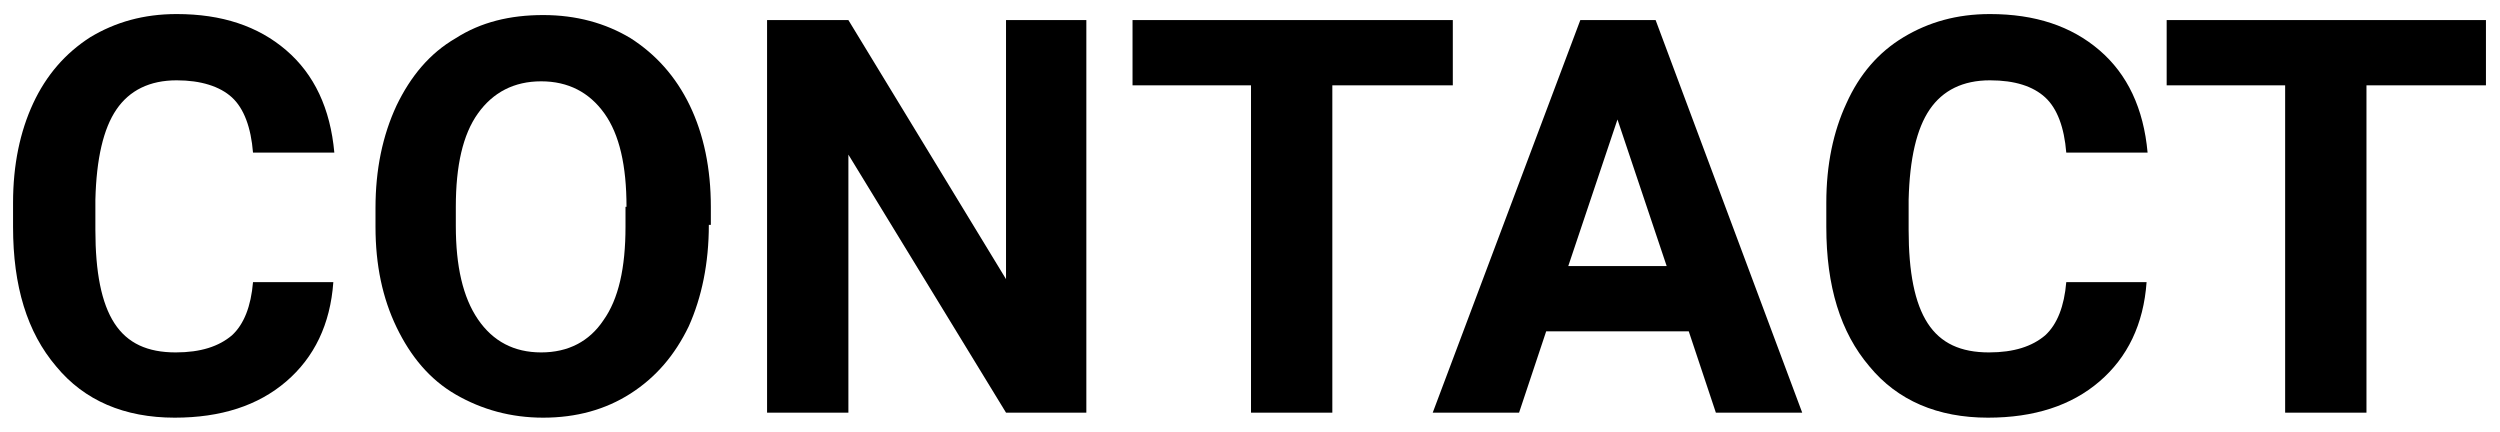
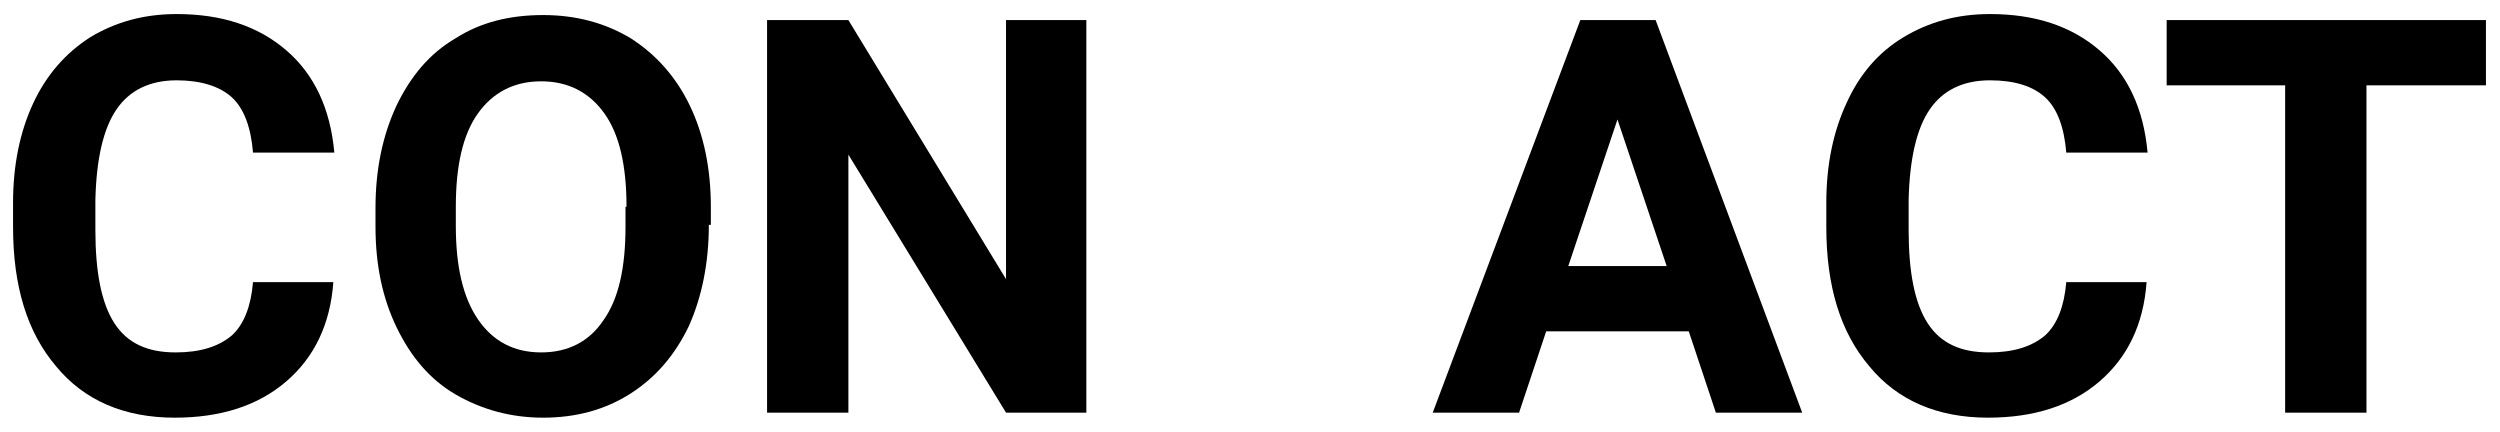
<svg xmlns="http://www.w3.org/2000/svg" version="1.1" id="レイヤー_1" x="0px" y="0px" viewBox="0 0 249 43" style="enable-background:new 0 0 249 43;" xml:space="preserve">
  <style type="text/css">
	.st0{enable-background:new    ;}
</style>
  <g class="st0">
    <path d="M33.2,28.1c-0.3,4.2-1.9,7.5-4.7,9.9c-2.8,2.4-6.5,3.6-11.1,3.6c-5,0-9-1.7-11.8-5.1c-2.9-3.4-4.3-8-4.3-13.9v-2.4   c0-3.8,0.7-7.1,2-9.9C4.6,7.5,6.5,5.3,9,3.7c2.5-1.5,5.3-2.3,8.6-2.3c4.5,0,8.1,1.2,10.9,3.6c2.8,2.4,4.4,5.8,4.8,10.2h-8.1   c-0.2-2.5-0.9-4.4-2.1-5.5C21.9,8.6,20,8,17.6,8c-2.7,0-4.7,1-6,2.9c-1.3,1.9-2,4.9-2.1,9v3c0,4.2,0.6,7.3,1.9,9.3   c1.3,2,3.3,2.9,6.1,2.9c2.5,0,4.3-0.6,5.6-1.7c1.2-1.1,1.9-2.9,2.1-5.3H33.2z" />
    <path d="M70.6,22.4c0,3.8-0.7,7.2-2,10.1c-1.4,2.9-3.3,5.1-5.8,6.7c-2.5,1.6-5.4,2.4-8.7,2.4c-3.2,0-6.1-0.8-8.7-2.3   s-4.5-3.8-5.9-6.7c-1.4-2.9-2.1-6.2-2.1-10v-1.9c0-3.8,0.7-7.2,2.1-10.2c1.4-2.9,3.3-5.2,5.9-6.7c2.5-1.6,5.4-2.3,8.7-2.3   c3.3,0,6.2,0.8,8.7,2.3c2.5,1.6,4.5,3.8,5.9,6.7c1.4,2.9,2.1,6.3,2.1,10.1V22.4z M62.4,20.6c0-4.1-0.7-7.2-2.2-9.3   c-1.5-2.1-3.6-3.2-6.3-3.2c-2.7,0-4.8,1.1-6.3,3.2c-1.5,2.1-2.2,5.2-2.2,9.3v1.9c0,4,0.7,7.1,2.2,9.3c1.5,2.2,3.6,3.3,6.3,3.3   c2.7,0,4.8-1.1,6.2-3.2c1.5-2.1,2.2-5.2,2.2-9.3V20.6z" />
    <path d="M108.3,41.1h-8.1L84.5,15.4v25.7h-8.1V2h8.1l15.7,25.8V2h8V41.1z" />
-     <path d="M144.7,8.5h-12v32.6h-8.1V8.5h-11.8V2h31.9V8.5z" />
    <path d="M168.2,33H154l-2.7,8.1h-8.6L157.4,2h7.5l14.6,39.1h-8.6L168.2,33z M156.2,26.5h9.8l-4.9-14.6L156.2,26.5z" />
    <path d="M213.8,28.1c-0.3,4.2-1.9,7.5-4.7,9.9c-2.8,2.4-6.5,3.6-11.1,3.6c-5,0-9-1.7-11.8-5.1c-2.9-3.4-4.3-8-4.3-13.9v-2.4   c0-3.8,0.7-7.1,2-9.9c1.3-2.9,3.2-5.1,5.7-6.6c2.5-1.5,5.3-2.3,8.6-2.3c4.5,0,8.1,1.2,10.9,3.6c2.8,2.4,4.4,5.8,4.8,10.2h-8.1   c-0.2-2.5-0.9-4.4-2.1-5.5c-1.2-1.1-3-1.7-5.5-1.7c-2.7,0-4.7,1-6,2.9c-1.3,1.9-2,4.9-2.1,9v3c0,4.2,0.6,7.3,1.9,9.3   c1.3,2,3.3,2.9,6.1,2.9c2.5,0,4.3-0.6,5.6-1.7c1.2-1.1,1.9-2.9,2.1-5.3H213.8z" />
    <path d="M247.7,8.5h-12v32.6h-8.1V8.5h-11.8V2h31.8V8.5z" />
  </g>
</svg>